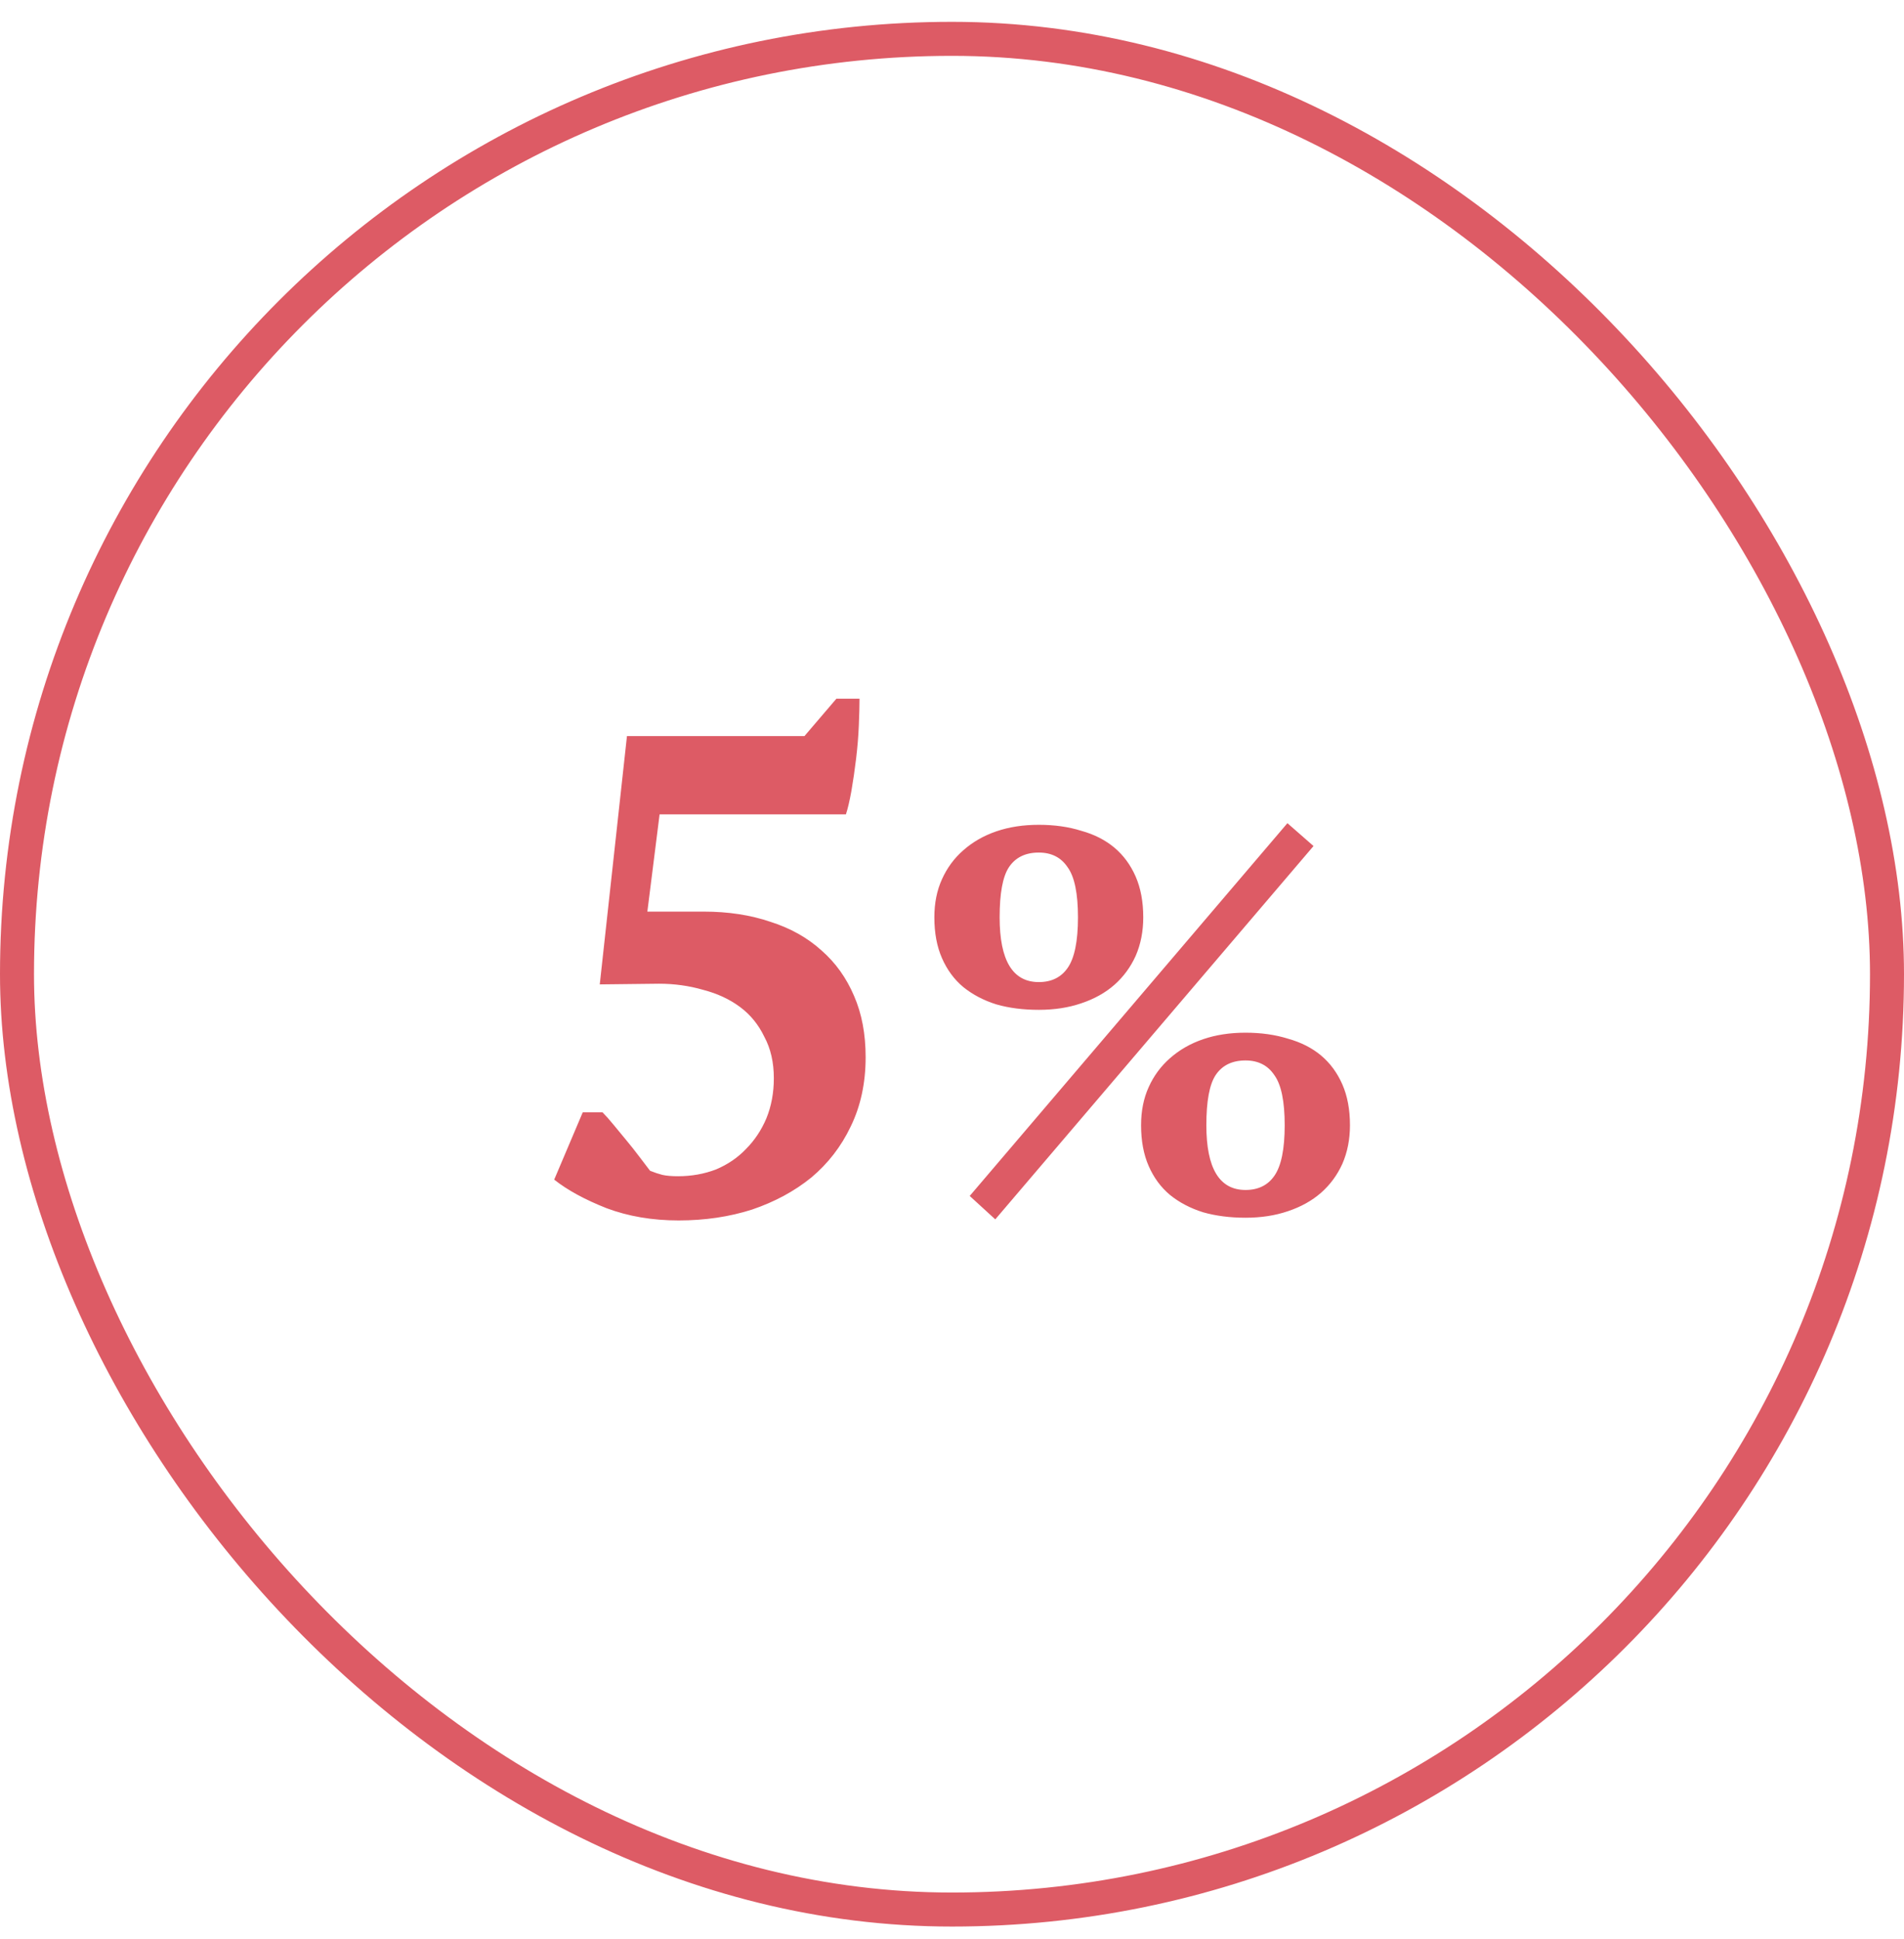
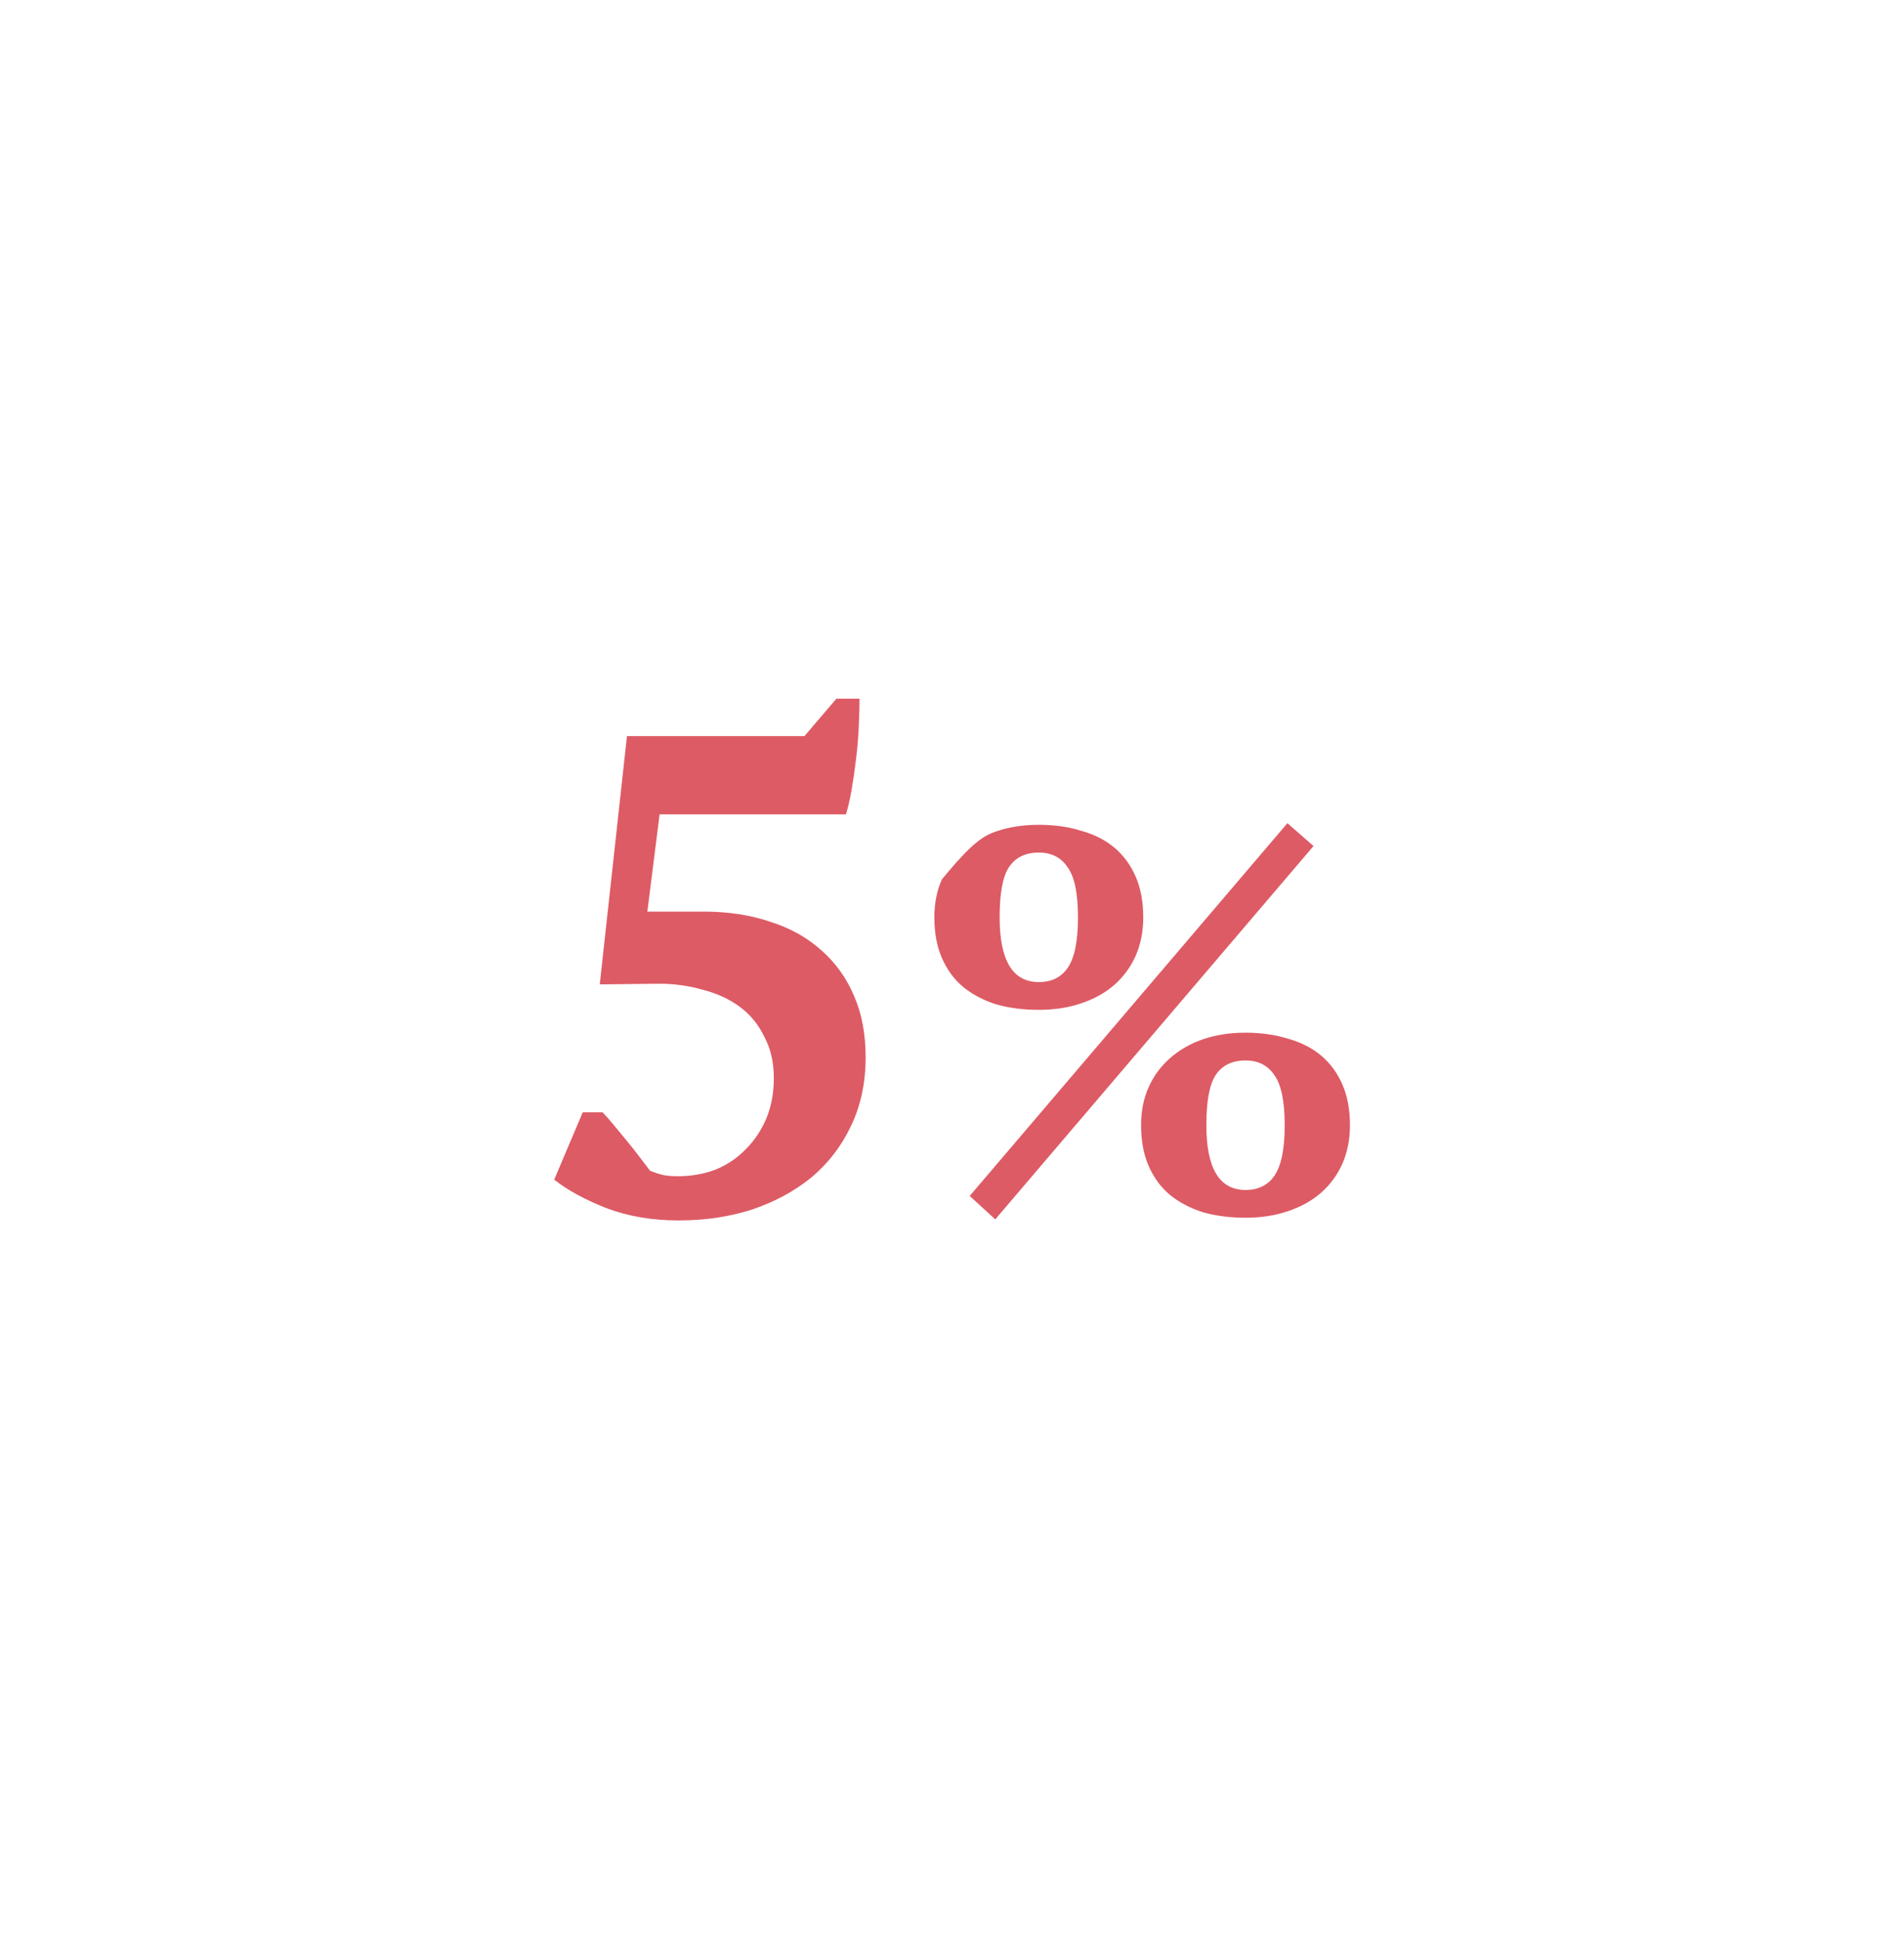
<svg xmlns="http://www.w3.org/2000/svg" width="56" height="57" viewBox="0 0 56 57" fill="none">
-   <rect x="0.5" y="1.142" width="55" height="55" rx="27.5" stroke="#DD5B65" />
-   <path d="M24.6 20.542H25.28C25.28 20.742 25.273 21.002 25.26 21.322C25.247 21.642 25.22 21.968 25.18 22.302C25.14 22.635 25.093 22.955 25.04 23.262C24.987 23.555 24.933 23.782 24.88 23.942H19.4L19.04 26.802H20.7C21.42 26.802 22.073 26.902 22.66 27.102C23.247 27.288 23.747 27.569 24.16 27.942C24.573 28.302 24.893 28.748 25.12 29.282C25.347 29.802 25.46 30.402 25.46 31.082C25.46 31.842 25.313 32.522 25.02 33.122C24.74 33.709 24.353 34.209 23.86 34.622C23.367 35.022 22.787 35.335 22.12 35.562C21.453 35.775 20.733 35.882 19.96 35.882C19.187 35.882 18.48 35.762 17.84 35.522C17.2 35.269 16.687 34.989 16.3 34.682L17.14 32.702H17.72C17.813 32.795 17.92 32.915 18.04 33.062C18.16 33.209 18.287 33.362 18.42 33.522C18.553 33.682 18.68 33.842 18.8 34.002C18.92 34.162 19.027 34.302 19.12 34.422C19.253 34.475 19.373 34.515 19.48 34.542C19.6 34.569 19.753 34.582 19.94 34.582C20.34 34.582 20.713 34.515 21.06 34.382C21.407 34.235 21.7 34.035 21.94 33.782C22.193 33.529 22.393 33.228 22.54 32.882C22.687 32.522 22.76 32.129 22.76 31.702C22.76 31.235 22.667 30.828 22.48 30.482C22.307 30.122 22.067 29.828 21.76 29.602C21.453 29.375 21.093 29.209 20.68 29.102C20.267 28.982 19.833 28.922 19.38 28.922L17.64 28.942L18.44 21.642H23.66L24.6 20.542ZM37.865 24.202L38.633 24.874L29.273 35.85L28.521 35.162L37.865 24.202ZM27.481 26.97C27.481 26.554 27.555 26.18 27.705 25.85C27.854 25.519 28.062 25.236 28.329 25.002C28.606 24.756 28.931 24.57 29.305 24.442C29.678 24.314 30.094 24.25 30.553 24.25C31.011 24.25 31.427 24.308 31.801 24.426C32.185 24.532 32.51 24.698 32.777 24.922C33.043 25.146 33.251 25.428 33.401 25.77C33.55 26.111 33.625 26.511 33.625 26.97C33.625 27.386 33.55 27.765 33.401 28.106C33.251 28.436 33.043 28.719 32.777 28.954C32.51 29.189 32.185 29.37 31.801 29.498C31.427 29.626 31.011 29.69 30.553 29.69C30.094 29.69 29.678 29.637 29.305 29.53C28.931 29.413 28.606 29.242 28.329 29.018C28.062 28.794 27.854 28.511 27.705 28.17C27.555 27.828 27.481 27.428 27.481 26.97ZM29.401 26.97C29.401 28.239 29.785 28.874 30.553 28.874C30.926 28.874 31.209 28.735 31.401 28.458C31.603 28.17 31.705 27.674 31.705 26.97C31.705 26.266 31.603 25.775 31.401 25.498C31.209 25.21 30.926 25.066 30.553 25.066C30.158 25.066 29.865 25.21 29.673 25.498C29.491 25.775 29.401 26.266 29.401 26.97ZM33.561 33.082C33.561 32.666 33.635 32.292 33.785 31.962C33.934 31.631 34.142 31.349 34.409 31.114C34.686 30.869 35.011 30.682 35.385 30.554C35.758 30.426 36.174 30.362 36.633 30.362C37.091 30.362 37.507 30.421 37.881 30.538C38.265 30.645 38.59 30.81 38.857 31.034C39.123 31.258 39.331 31.541 39.481 31.882C39.63 32.223 39.705 32.623 39.705 33.082C39.705 33.498 39.63 33.877 39.481 34.218C39.331 34.548 39.123 34.831 38.857 35.066C38.59 35.3 38.265 35.482 37.881 35.61C37.507 35.738 37.091 35.802 36.633 35.802C36.174 35.802 35.758 35.748 35.385 35.642C35.011 35.525 34.686 35.354 34.409 35.13C34.142 34.906 33.934 34.623 33.785 34.282C33.635 33.941 33.561 33.541 33.561 33.082ZM35.481 33.082C35.481 34.351 35.865 34.986 36.633 34.986C37.006 34.986 37.289 34.847 37.481 34.57C37.683 34.282 37.785 33.786 37.785 33.082C37.785 32.378 37.683 31.887 37.481 31.61C37.289 31.322 37.006 31.178 36.633 31.178C36.238 31.178 35.945 31.322 35.753 31.61C35.571 31.887 35.481 32.378 35.481 33.082Z" fill="#DD5B65" />
+   <path d="M24.6 20.542H25.28C25.28 20.742 25.273 21.002 25.26 21.322C25.247 21.642 25.22 21.968 25.18 22.302C25.14 22.635 25.093 22.955 25.04 23.262C24.987 23.555 24.933 23.782 24.88 23.942H19.4L19.04 26.802H20.7C21.42 26.802 22.073 26.902 22.66 27.102C23.247 27.288 23.747 27.569 24.16 27.942C24.573 28.302 24.893 28.748 25.12 29.282C25.347 29.802 25.46 30.402 25.46 31.082C25.46 31.842 25.313 32.522 25.02 33.122C24.74 33.709 24.353 34.209 23.86 34.622C23.367 35.022 22.787 35.335 22.12 35.562C21.453 35.775 20.733 35.882 19.96 35.882C19.187 35.882 18.48 35.762 17.84 35.522C17.2 35.269 16.687 34.989 16.3 34.682L17.14 32.702H17.72C17.813 32.795 17.92 32.915 18.04 33.062C18.16 33.209 18.287 33.362 18.42 33.522C18.553 33.682 18.68 33.842 18.8 34.002C18.92 34.162 19.027 34.302 19.12 34.422C19.253 34.475 19.373 34.515 19.48 34.542C19.6 34.569 19.753 34.582 19.94 34.582C20.34 34.582 20.713 34.515 21.06 34.382C21.407 34.235 21.7 34.035 21.94 33.782C22.193 33.529 22.393 33.228 22.54 32.882C22.687 32.522 22.76 32.129 22.76 31.702C22.76 31.235 22.667 30.828 22.48 30.482C22.307 30.122 22.067 29.828 21.76 29.602C21.453 29.375 21.093 29.209 20.68 29.102C20.267 28.982 19.833 28.922 19.38 28.922L17.64 28.942L18.44 21.642H23.66L24.6 20.542ZM37.865 24.202L38.633 24.874L29.273 35.85L28.521 35.162L37.865 24.202ZM27.481 26.97C27.481 26.554 27.555 26.18 27.705 25.85C28.606 24.756 28.931 24.57 29.305 24.442C29.678 24.314 30.094 24.25 30.553 24.25C31.011 24.25 31.427 24.308 31.801 24.426C32.185 24.532 32.51 24.698 32.777 24.922C33.043 25.146 33.251 25.428 33.401 25.77C33.55 26.111 33.625 26.511 33.625 26.97C33.625 27.386 33.55 27.765 33.401 28.106C33.251 28.436 33.043 28.719 32.777 28.954C32.51 29.189 32.185 29.37 31.801 29.498C31.427 29.626 31.011 29.69 30.553 29.69C30.094 29.69 29.678 29.637 29.305 29.53C28.931 29.413 28.606 29.242 28.329 29.018C28.062 28.794 27.854 28.511 27.705 28.17C27.555 27.828 27.481 27.428 27.481 26.97ZM29.401 26.97C29.401 28.239 29.785 28.874 30.553 28.874C30.926 28.874 31.209 28.735 31.401 28.458C31.603 28.17 31.705 27.674 31.705 26.97C31.705 26.266 31.603 25.775 31.401 25.498C31.209 25.21 30.926 25.066 30.553 25.066C30.158 25.066 29.865 25.21 29.673 25.498C29.491 25.775 29.401 26.266 29.401 26.97ZM33.561 33.082C33.561 32.666 33.635 32.292 33.785 31.962C33.934 31.631 34.142 31.349 34.409 31.114C34.686 30.869 35.011 30.682 35.385 30.554C35.758 30.426 36.174 30.362 36.633 30.362C37.091 30.362 37.507 30.421 37.881 30.538C38.265 30.645 38.59 30.81 38.857 31.034C39.123 31.258 39.331 31.541 39.481 31.882C39.63 32.223 39.705 32.623 39.705 33.082C39.705 33.498 39.63 33.877 39.481 34.218C39.331 34.548 39.123 34.831 38.857 35.066C38.59 35.3 38.265 35.482 37.881 35.61C37.507 35.738 37.091 35.802 36.633 35.802C36.174 35.802 35.758 35.748 35.385 35.642C35.011 35.525 34.686 35.354 34.409 35.13C34.142 34.906 33.934 34.623 33.785 34.282C33.635 33.941 33.561 33.541 33.561 33.082ZM35.481 33.082C35.481 34.351 35.865 34.986 36.633 34.986C37.006 34.986 37.289 34.847 37.481 34.57C37.683 34.282 37.785 33.786 37.785 33.082C37.785 32.378 37.683 31.887 37.481 31.61C37.289 31.322 37.006 31.178 36.633 31.178C36.238 31.178 35.945 31.322 35.753 31.61C35.571 31.887 35.481 32.378 35.481 33.082Z" fill="#DD5B65" />
</svg>